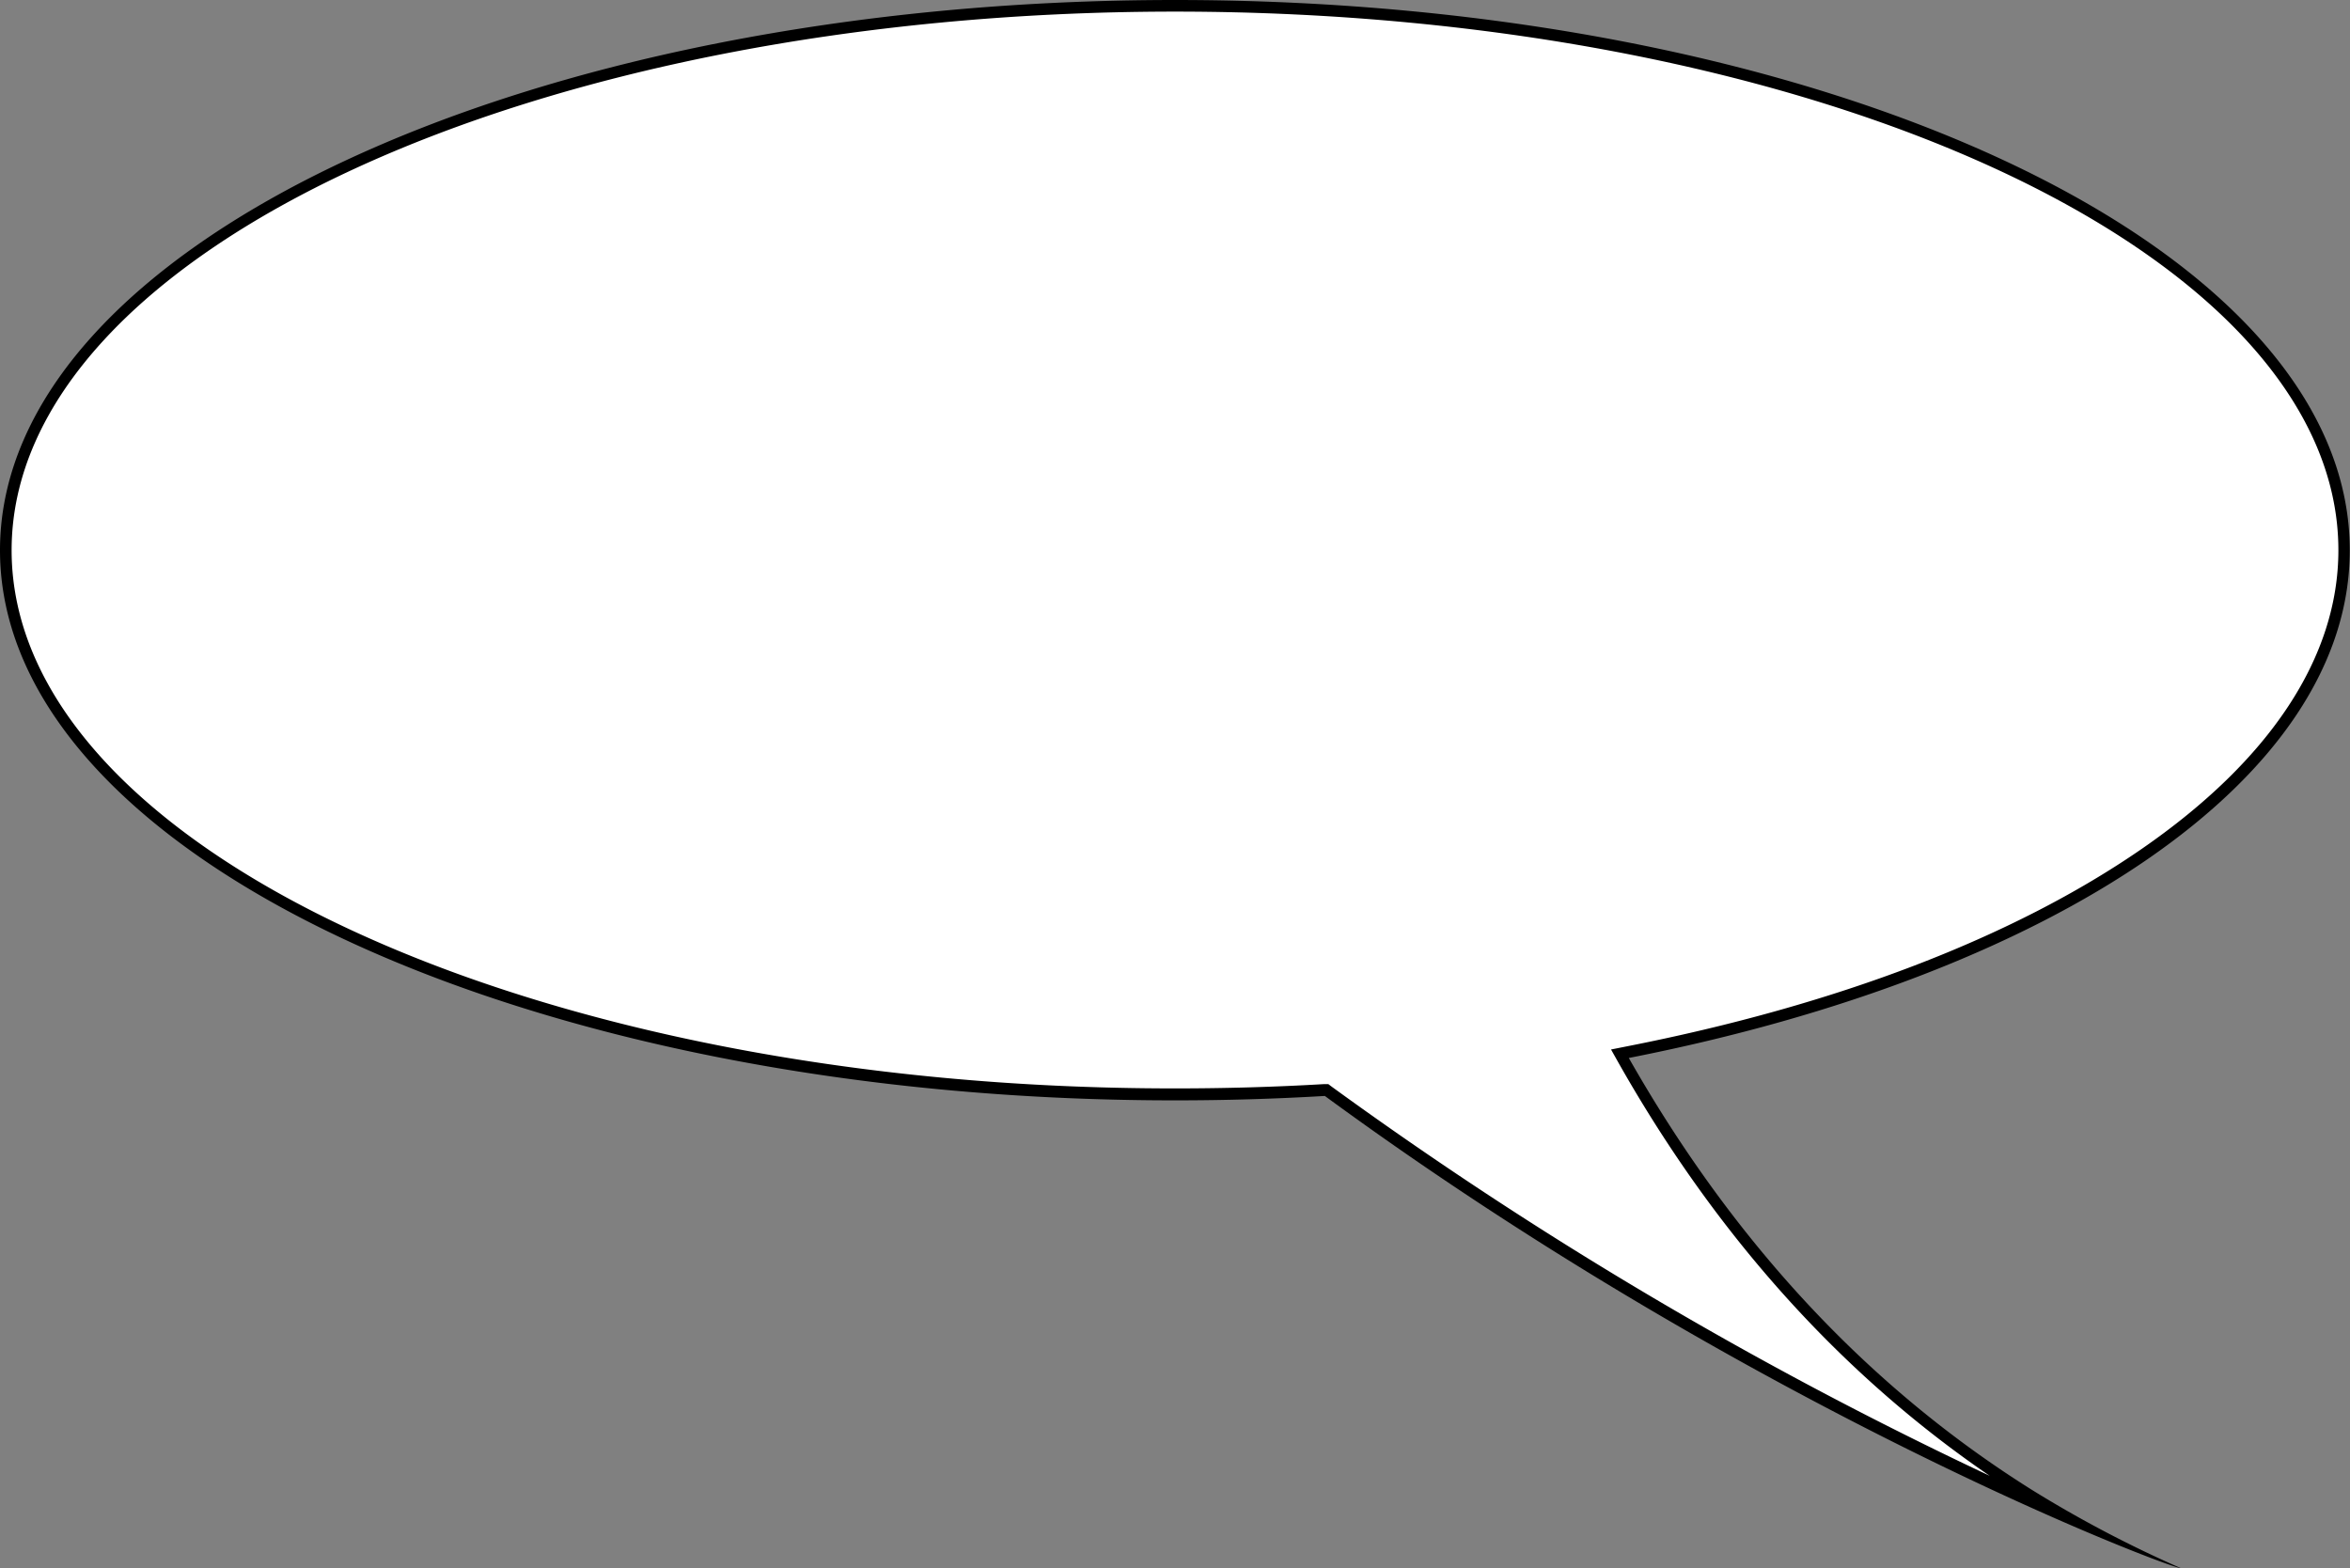
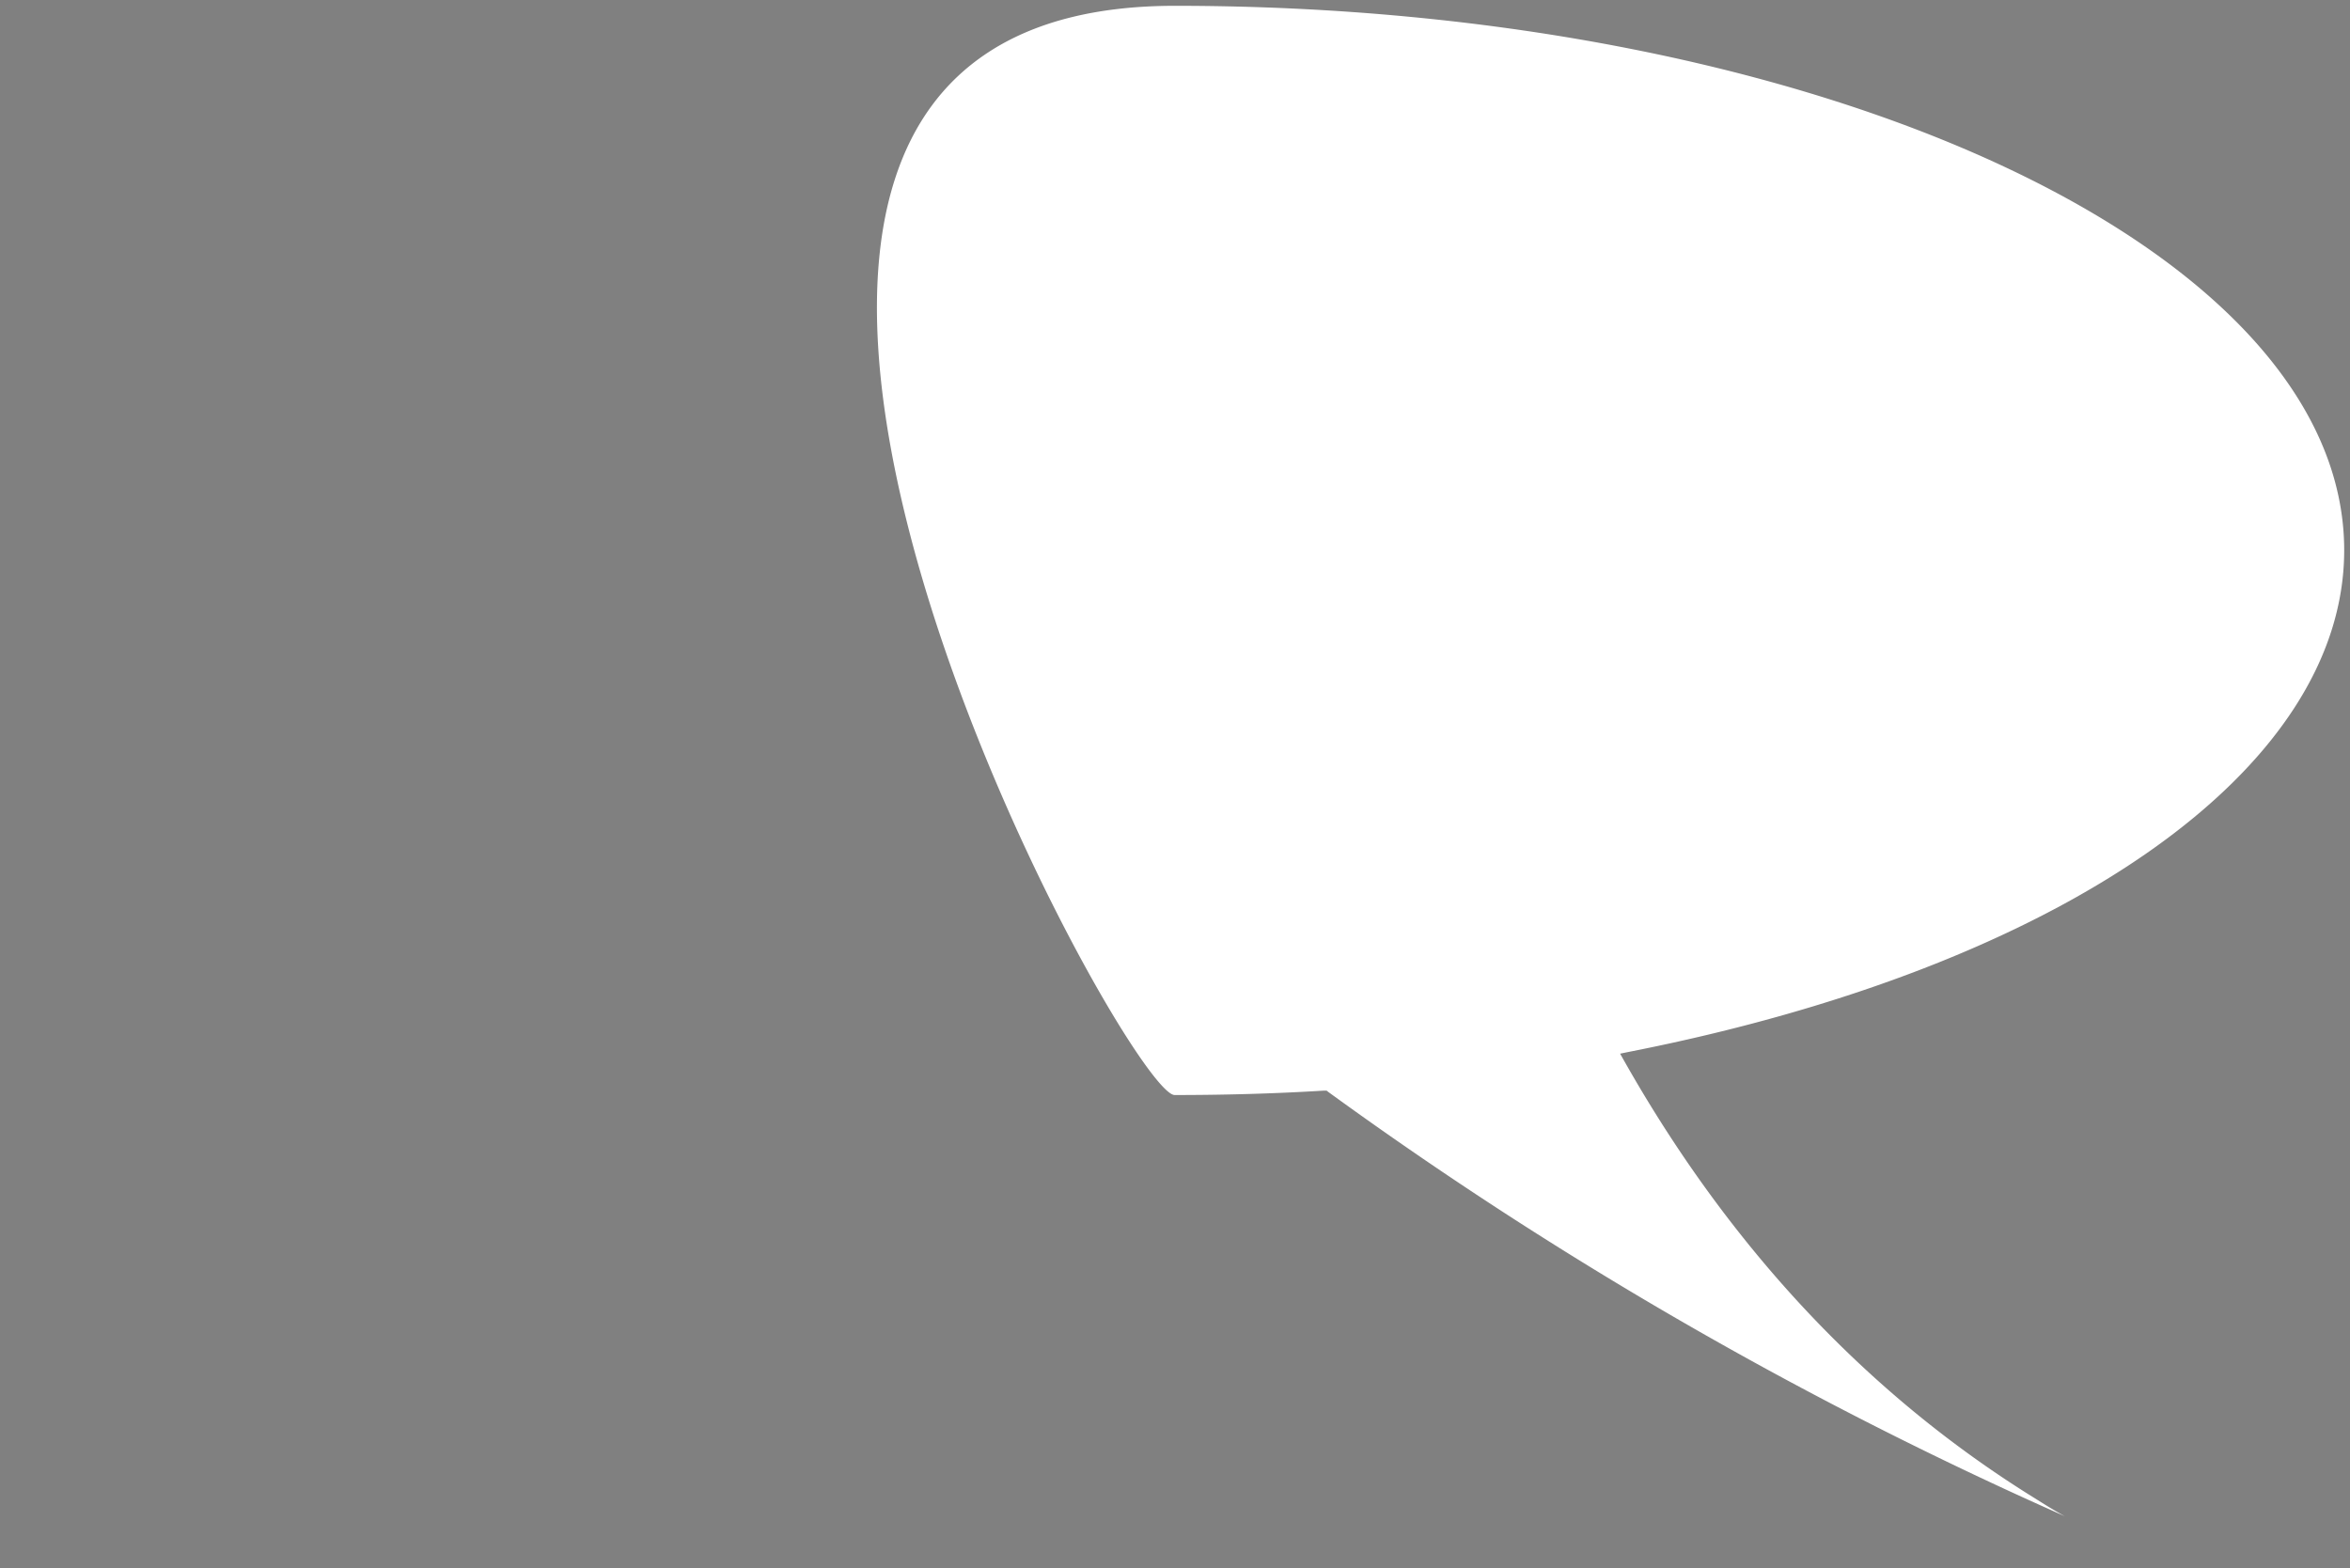
<svg xmlns="http://www.w3.org/2000/svg" viewBox="0 0 202.32 135">
  <rect x="0" y="0" width="202.32" height="135" fill="#808080" stroke="none" />
  <defs>
    <style>.cls-1{fill:#fff;}</style>
  </defs>
  <g id="Ebene_2" data-name="Ebene 2">
    <g id="Ebene_1-2" data-name="Ebene 1">
-       <path class="cls-1" d="M177.77,130.53A346.78,346.78,0,0,1,114.35,94l-.14-.11H114c-4.23.26-8.56.38-12.87.38C45.66,94.23.5,73.21.5,47.37S45.66.5,101.16.5s100.66,21,100.66,46.87c0,18.89-24.2,35.85-61.66,43.2l-.68.14.34.6c9,15.92,20.72,28.48,34.83,37.34C175.74,129.33,176.78,130,177.77,130.53Z" />
-       <path d="M101.16,1c55.23,0,100.16,20.8,100.16,46.37,0,9.17-5.85,18.06-16.93,25.71s-26.3,13.46-44.33,17l-1.36.27.68,1.21c8.39,14.81,19.11,26.74,31.92,35.49a348.93,348.93,0,0,1-56.65-33.5l-.29-.22-.36,0c-4.22.25-8.54.37-12.84.37C45.93,93.73,1,72.93,1,47.37S45.93,1,101.16,1m0-1C45.29,0,0,21.21,0,47.37S45.29,94.73,101.16,94.73c4.37,0,8.68-.13,12.9-.38C151.14,121.52,186.77,135,187.75,135h0a102.15,102.15,0,0,1-12.85-6.76c-17-10.67-27.76-25-34.67-37.16,36.47-7.16,62.07-24,62.07-43.7C202.32,21.21,157,0,101.16,0Z" />
+       <path class="cls-1" d="M177.77,130.53A346.78,346.78,0,0,1,114.35,94l-.14-.11H114c-4.23.26-8.56.38-12.87.38S45.66.5,101.16.5s100.66,21,100.66,46.87c0,18.89-24.2,35.85-61.66,43.2l-.68.14.34.6c9,15.92,20.72,28.48,34.83,37.34C175.74,129.33,176.78,130,177.77,130.53Z" />
    </g>
  </g>
</svg>